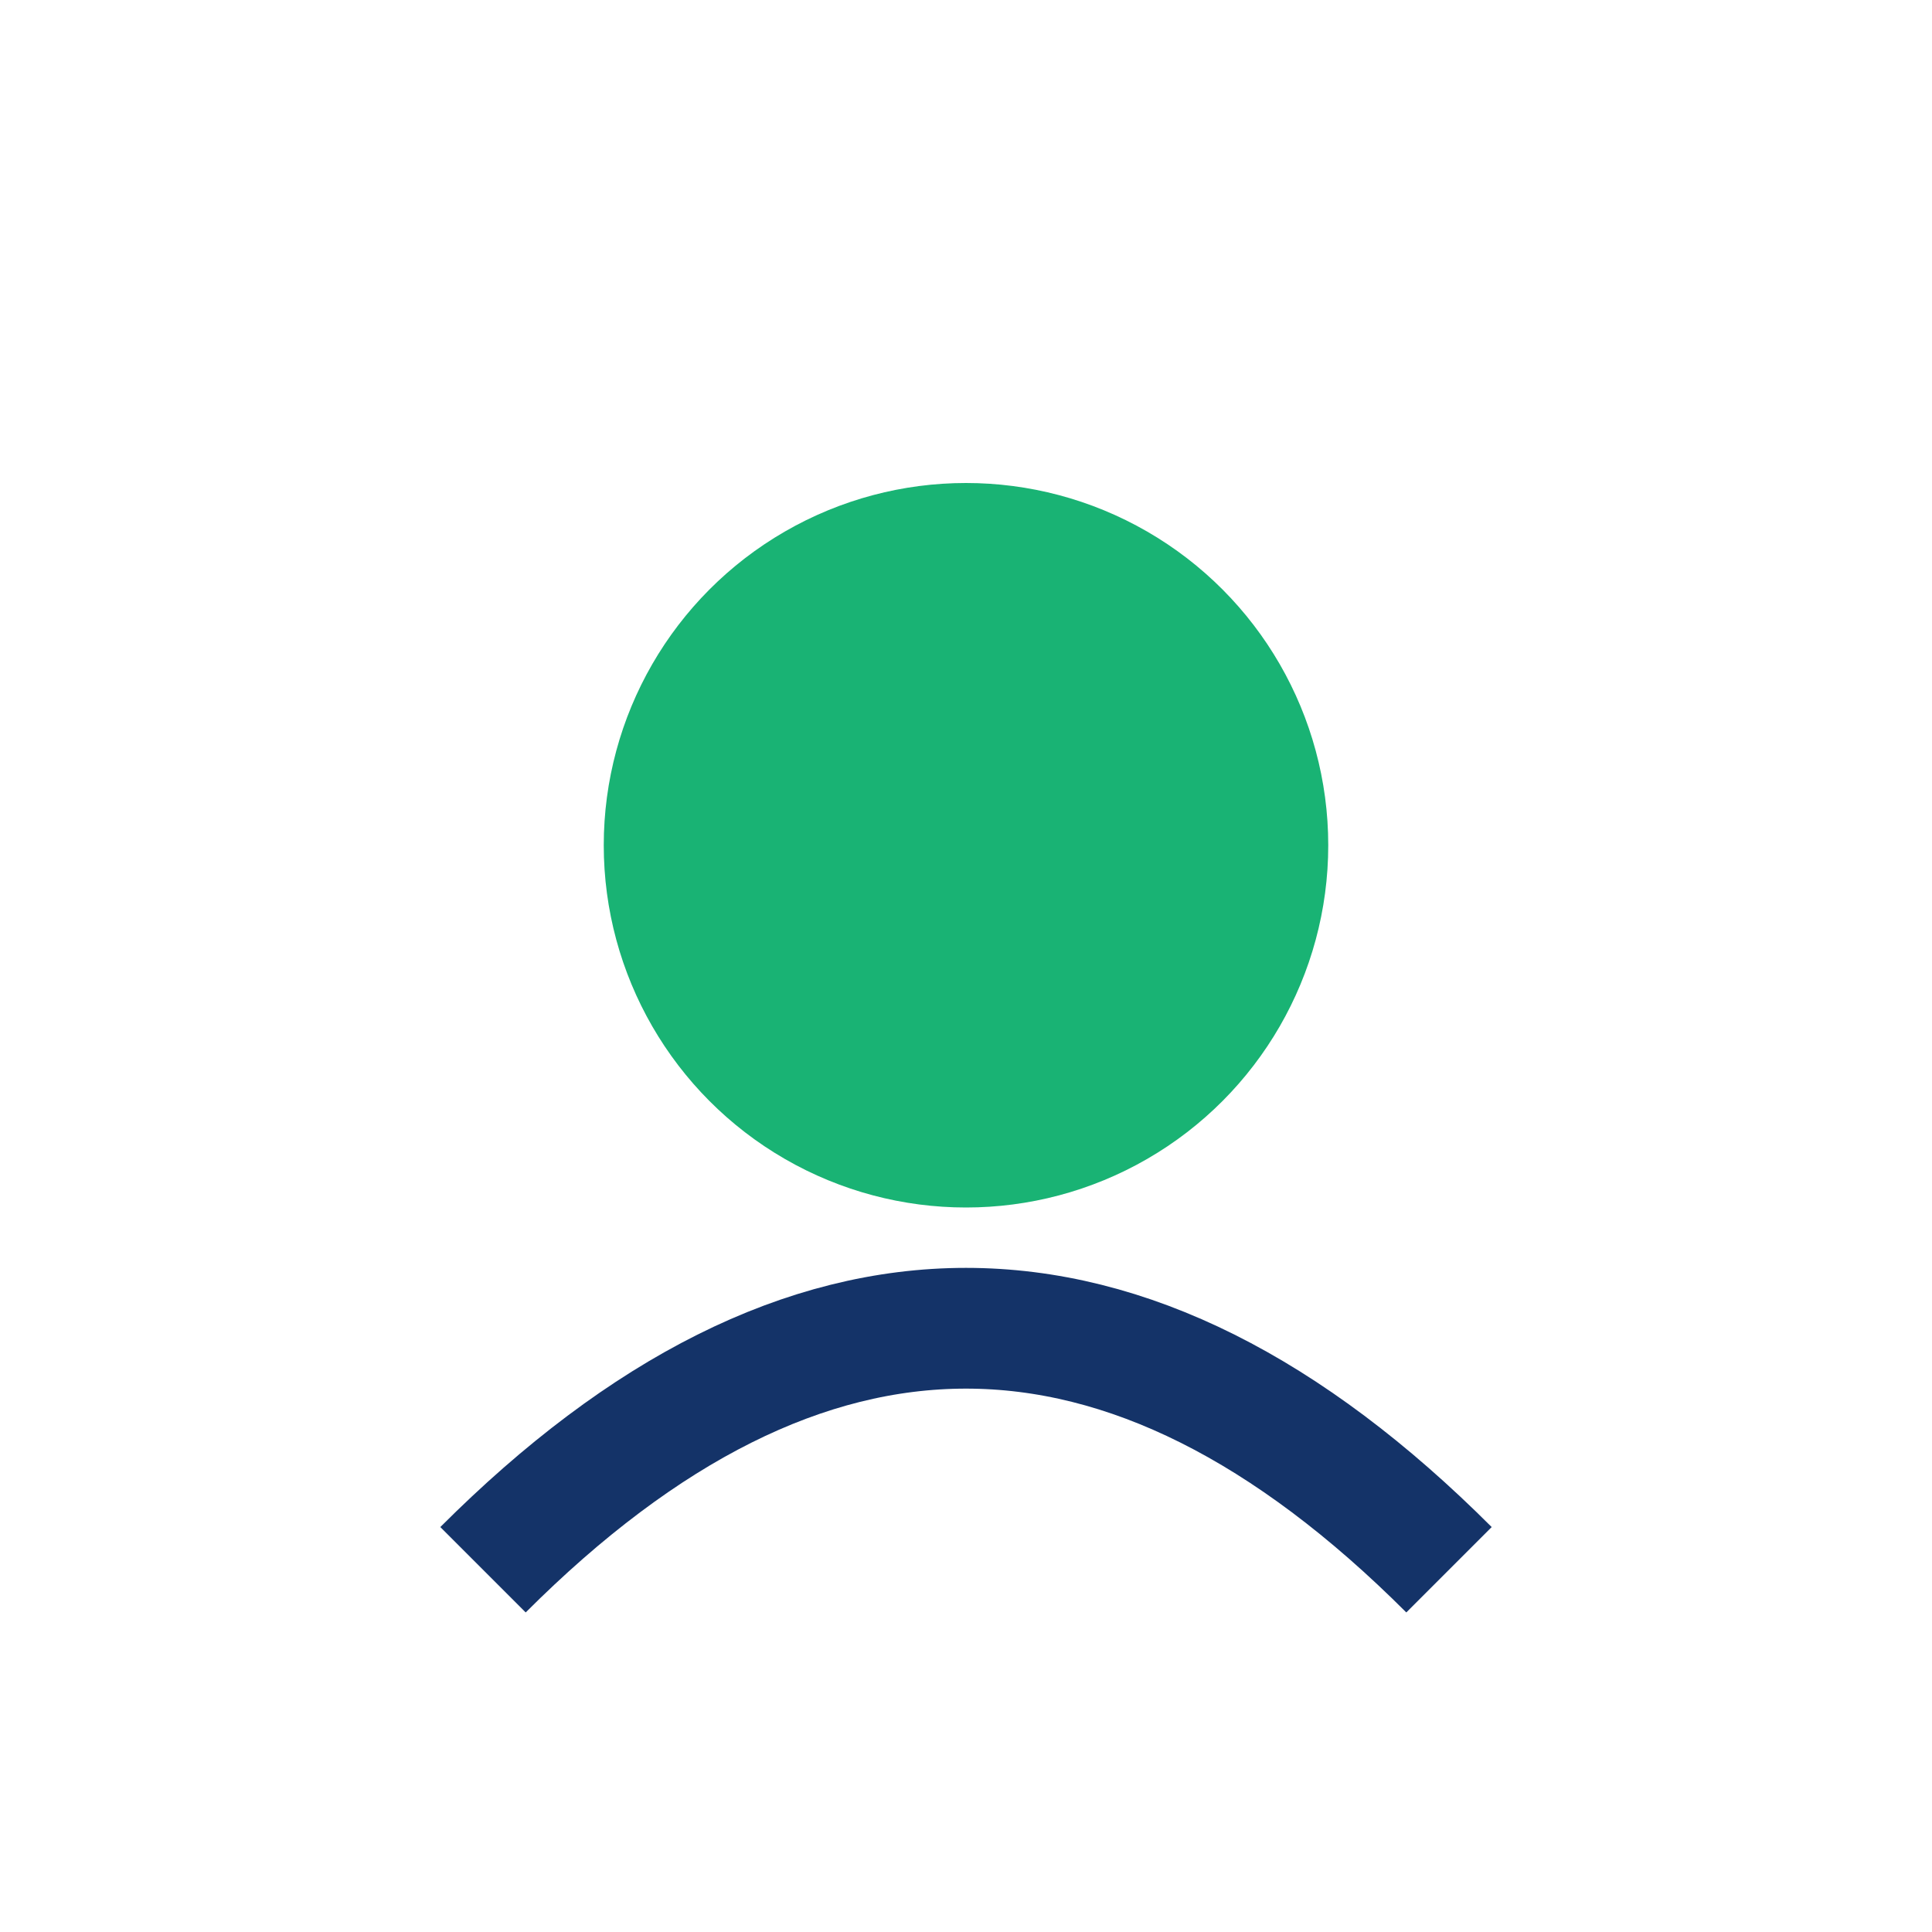
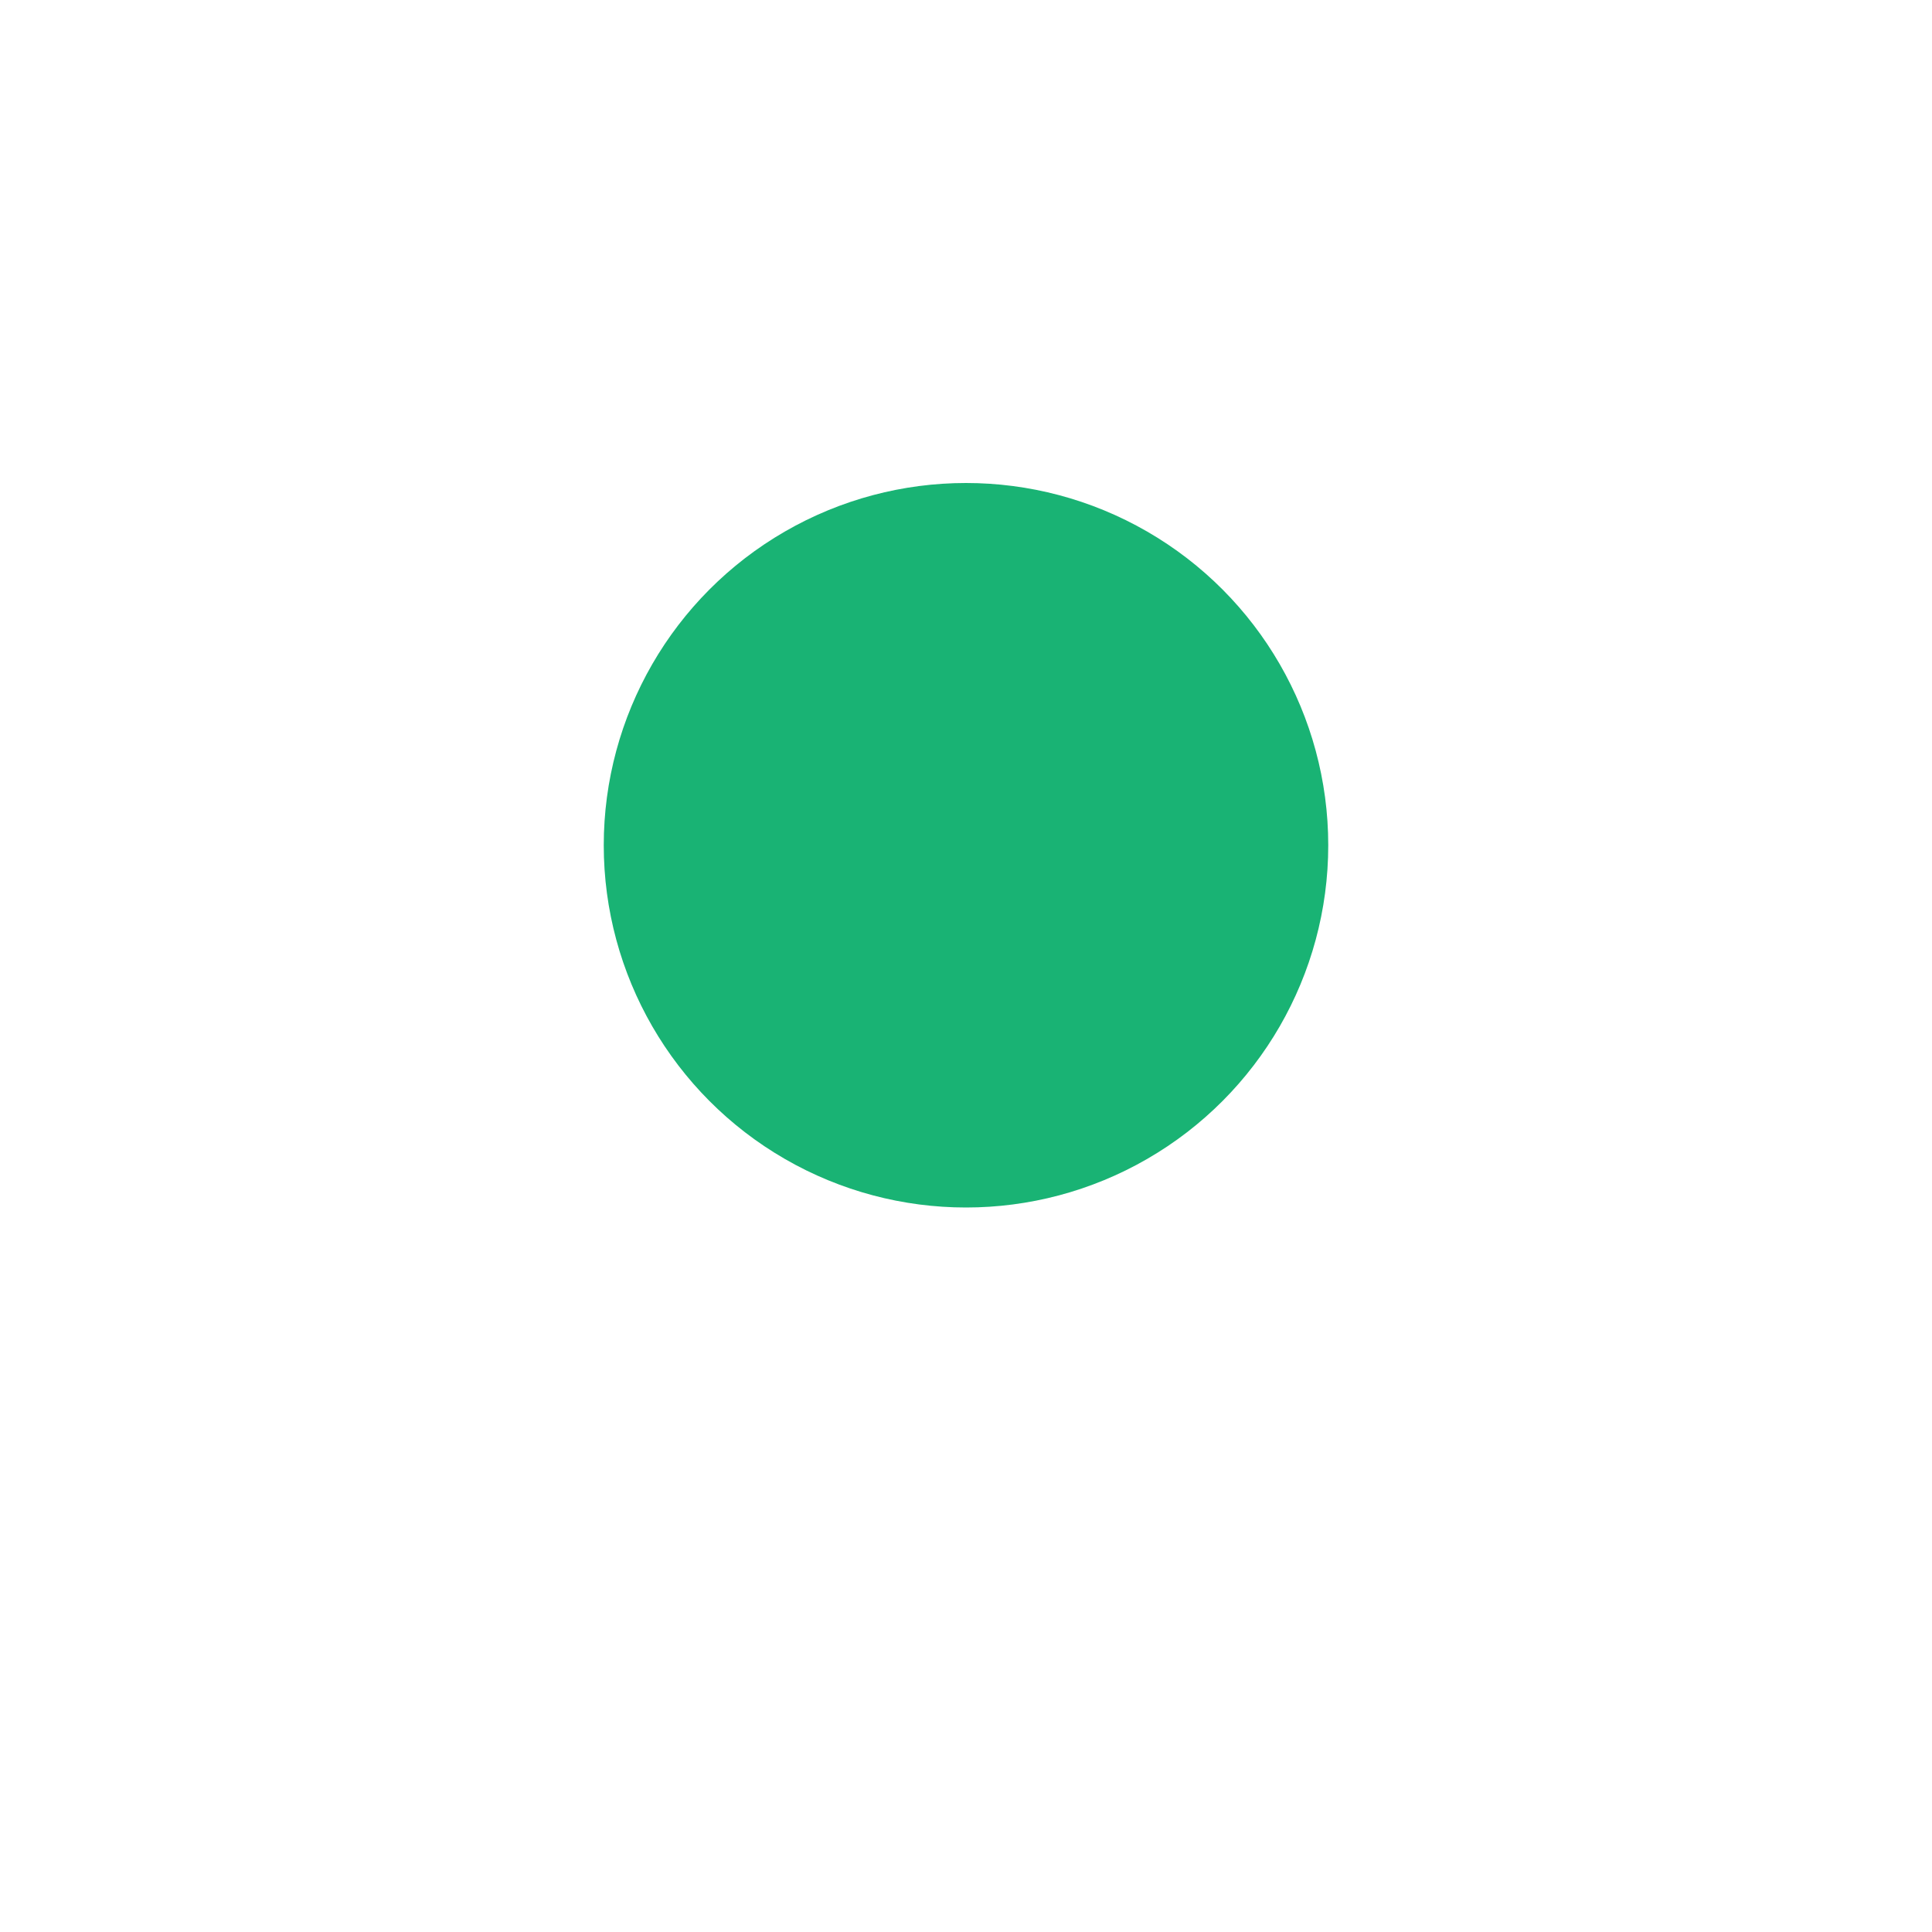
<svg xmlns="http://www.w3.org/2000/svg" width="32" height="32" viewBox="0 0 32 32">
  <circle cx="16" cy="14" r="6" fill="#19B374" />
-   <path d="M8 26q8-8 16 0" stroke="#143368" stroke-width="2" fill="none" />
</svg>